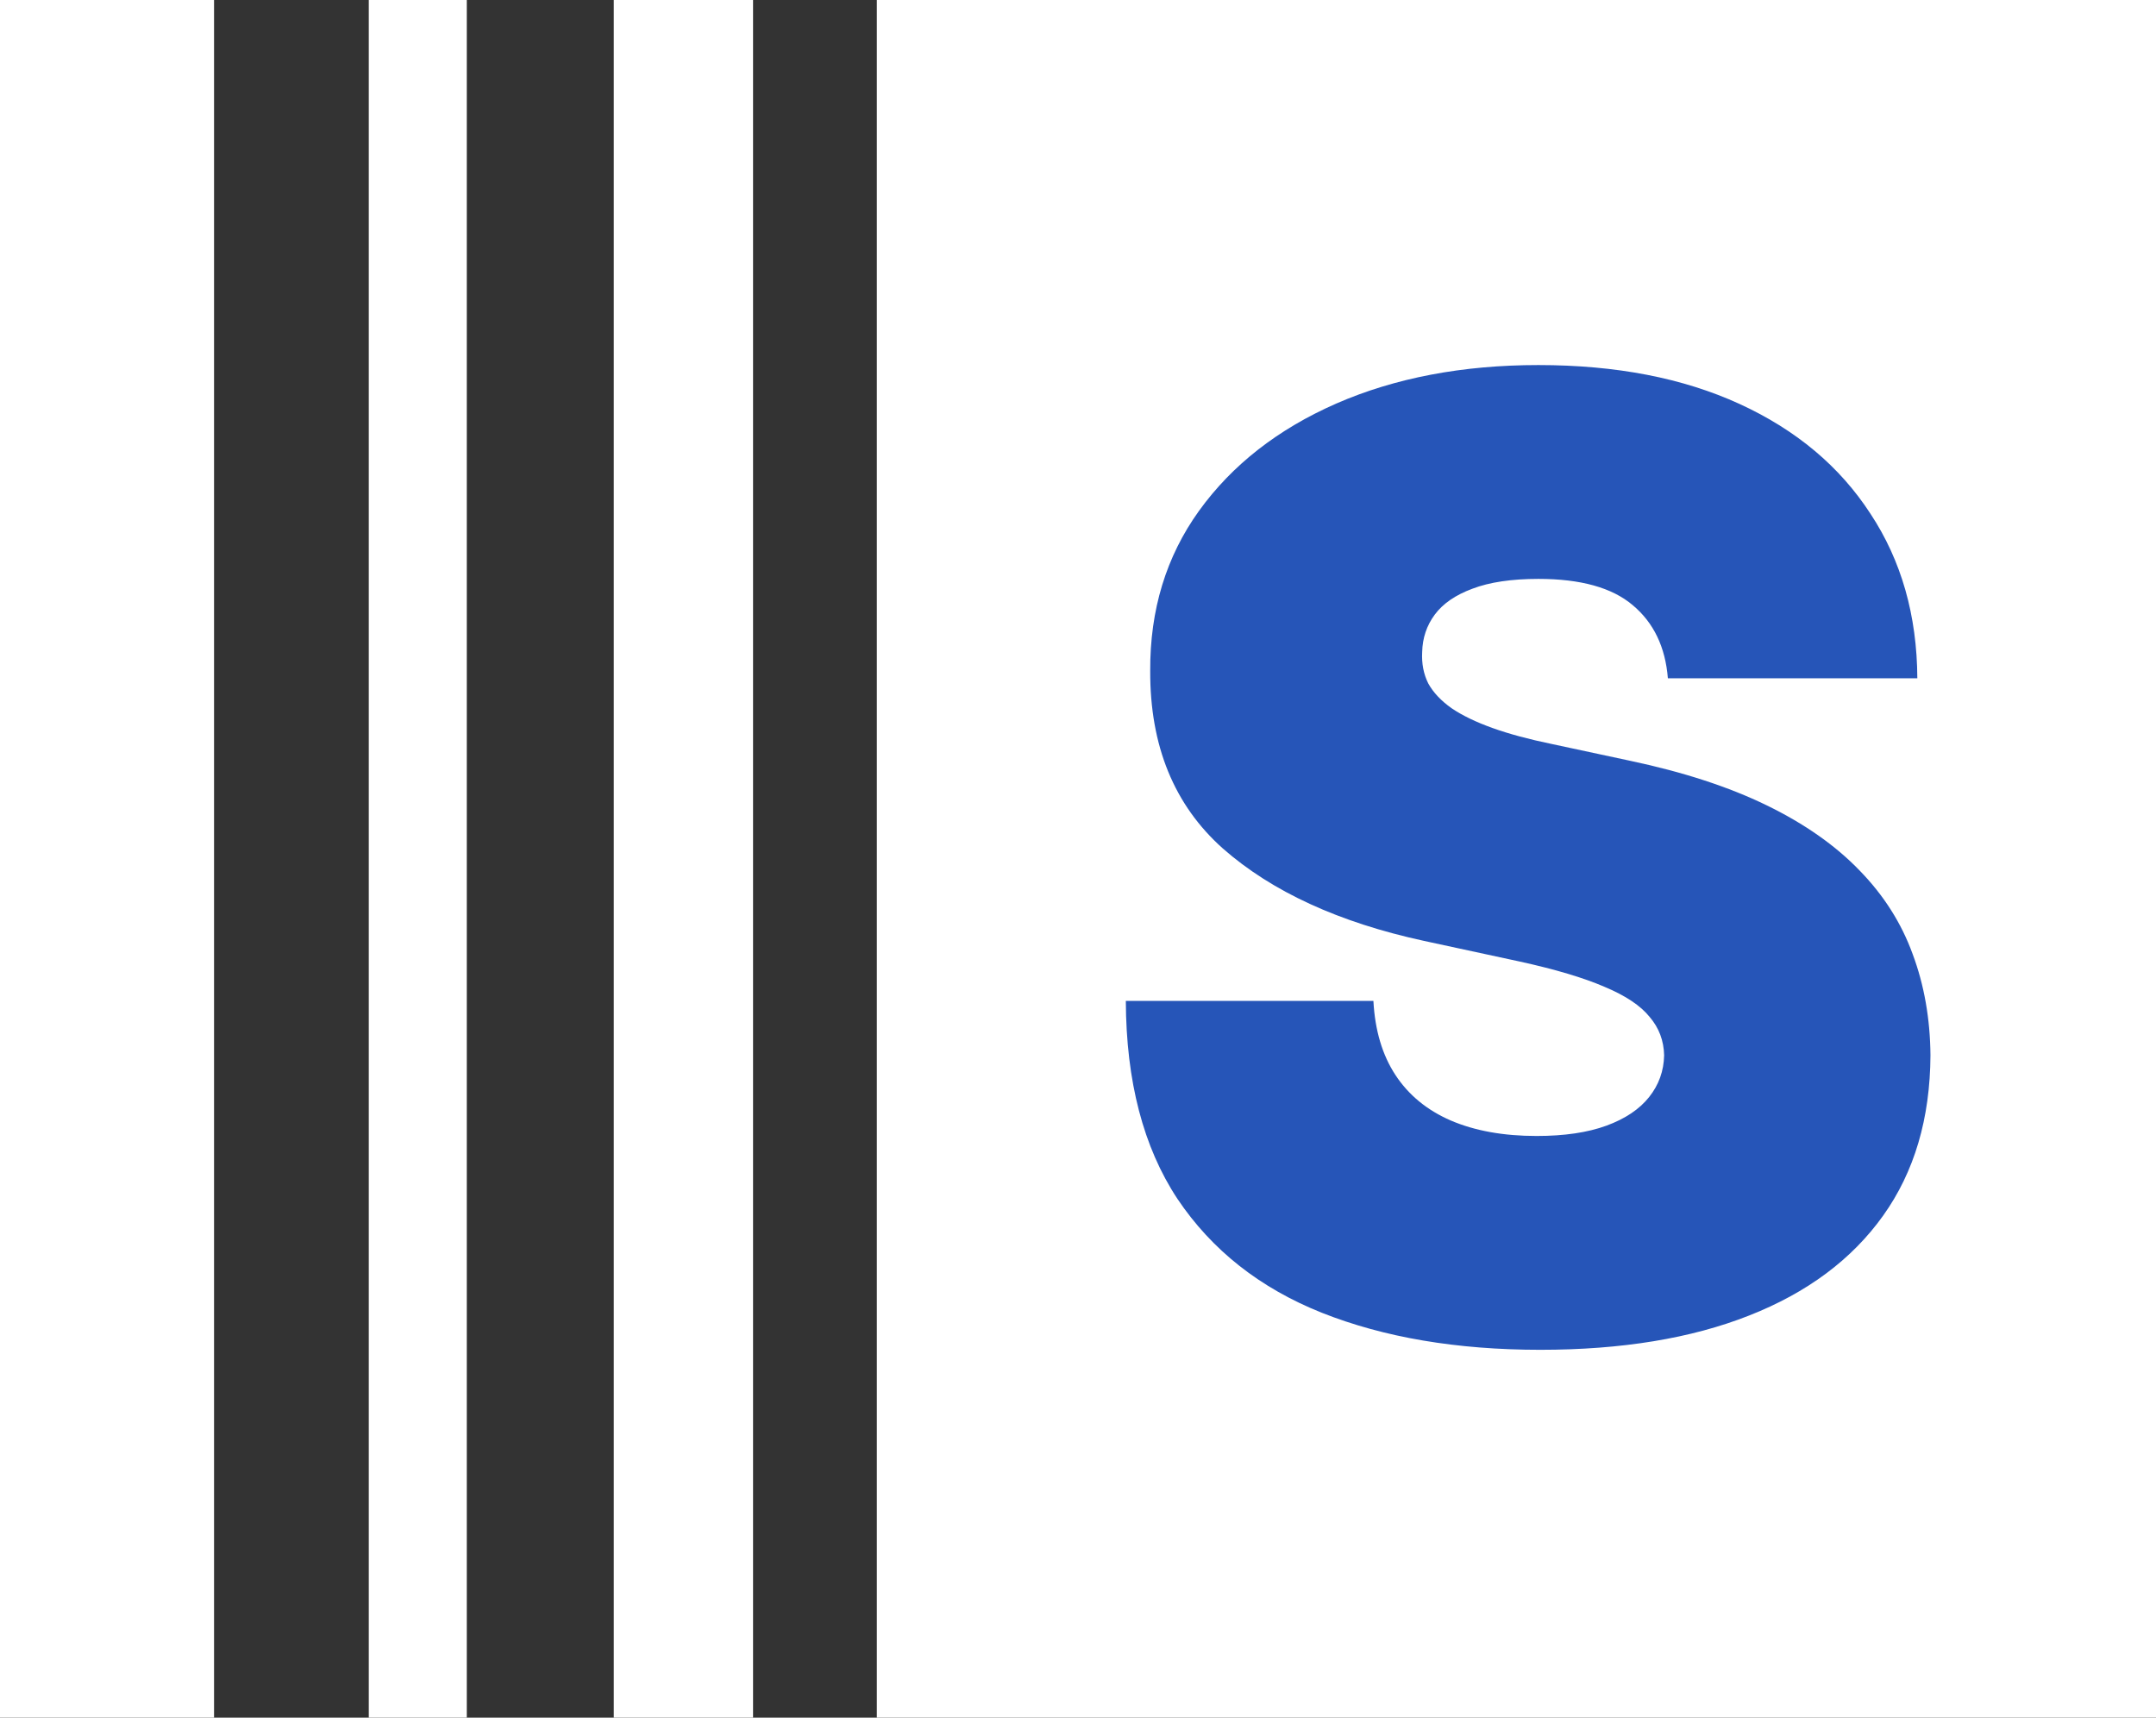
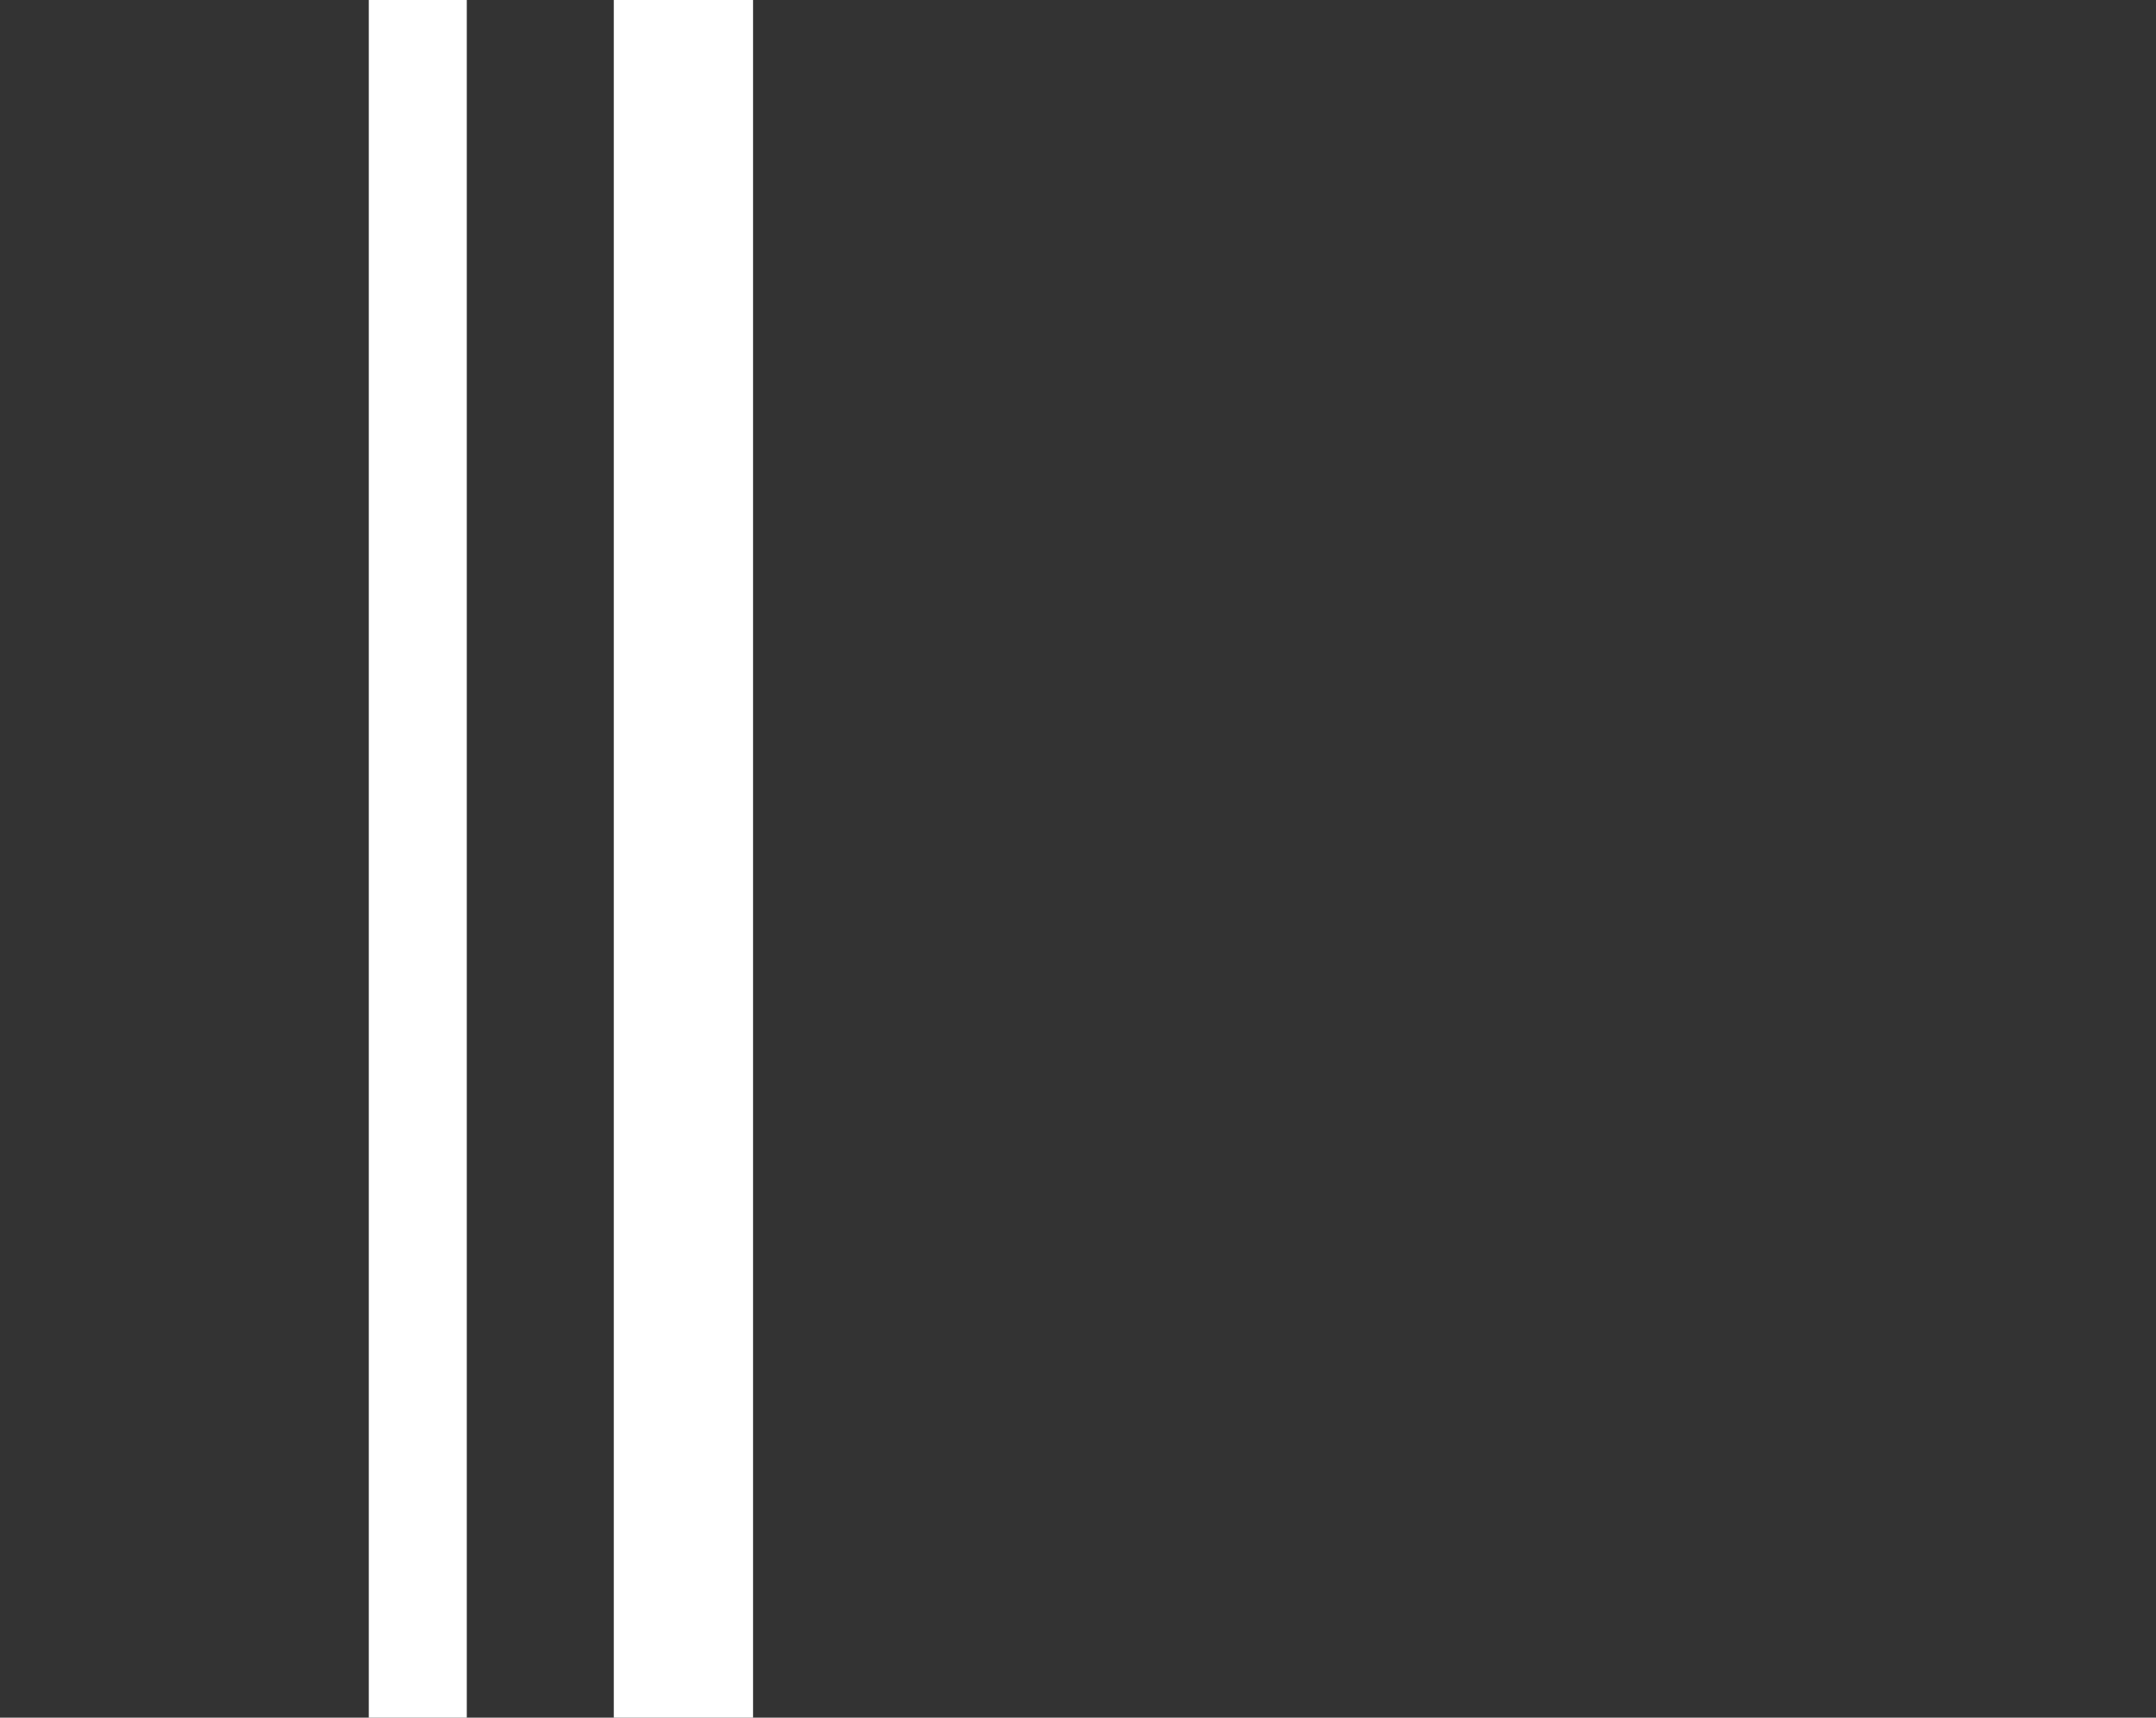
<svg xmlns="http://www.w3.org/2000/svg" width="836" height="666" viewBox="0 0 836 666" fill="none">
  <rect x="0" y="0" width="836" height="666" fill="#333333" stroke="none" />
  <rect x="238" width="54" height="666" fill="white" />
  <rect x="143" width="38" height="666" fill="white" />
-   <rect width="83" height="666" fill="white" />
-   <rect x="340" width="496" height="666" fill="white" />
-   <path d="M646.727 263C645.758 250.879 641.212 241.424 633.091 234.636C625.091 227.848 612.909 224.455 596.545 224.455C586.121 224.455 577.576 225.727 570.909 228.273C564.364 230.697 559.515 234.03 556.364 238.273C553.212 242.515 551.576 247.364 551.455 252.818C551.212 257.303 552 261.364 553.818 265C555.758 268.515 558.788 271.727 562.909 274.636C567.03 277.424 572.303 279.97 578.727 282.273C585.152 284.576 592.788 286.636 601.636 288.455L632.182 295C652.788 299.364 670.424 305.121 685.091 312.273C699.758 319.424 711.758 327.848 721.091 337.545C730.424 347.121 737.273 357.909 741.636 369.909C746.121 381.909 748.424 395 748.545 409.182C748.424 433.667 742.303 454.394 730.182 471.364C718.061 488.333 700.727 501.242 678.182 510.091C655.758 518.939 628.788 523.364 597.273 523.364C564.909 523.364 536.667 518.576 512.545 509C488.545 499.424 469.879 484.697 456.545 464.818C443.333 444.818 436.667 419.242 436.545 388.091H532.545C533.152 399.485 536 409.061 541.091 416.818C546.182 424.576 553.333 430.455 562.545 434.455C571.879 438.455 582.97 440.455 595.818 440.455C606.606 440.455 615.636 439.121 622.909 436.455C630.182 433.788 635.697 430.091 639.455 425.364C643.212 420.636 645.152 415.242 645.273 409.182C645.152 403.485 643.273 398.515 639.636 394.273C636.121 389.909 630.303 386.03 622.182 382.636C614.061 379.121 603.091 375.848 589.273 372.818L552.182 364.818C519.212 357.667 493.212 345.727 474.182 329C455.273 312.152 445.879 289.182 446 260.091C445.879 236.455 452.182 215.788 464.909 198.091C477.758 180.273 495.515 166.394 518.182 156.455C540.97 146.515 567.091 141.545 596.545 141.545C626.606 141.545 652.606 146.576 674.545 156.636C696.485 166.697 713.394 180.879 725.273 199.182C737.273 217.364 743.333 238.636 743.455 263H646.727Z" fill="#2655B8" />
</svg>